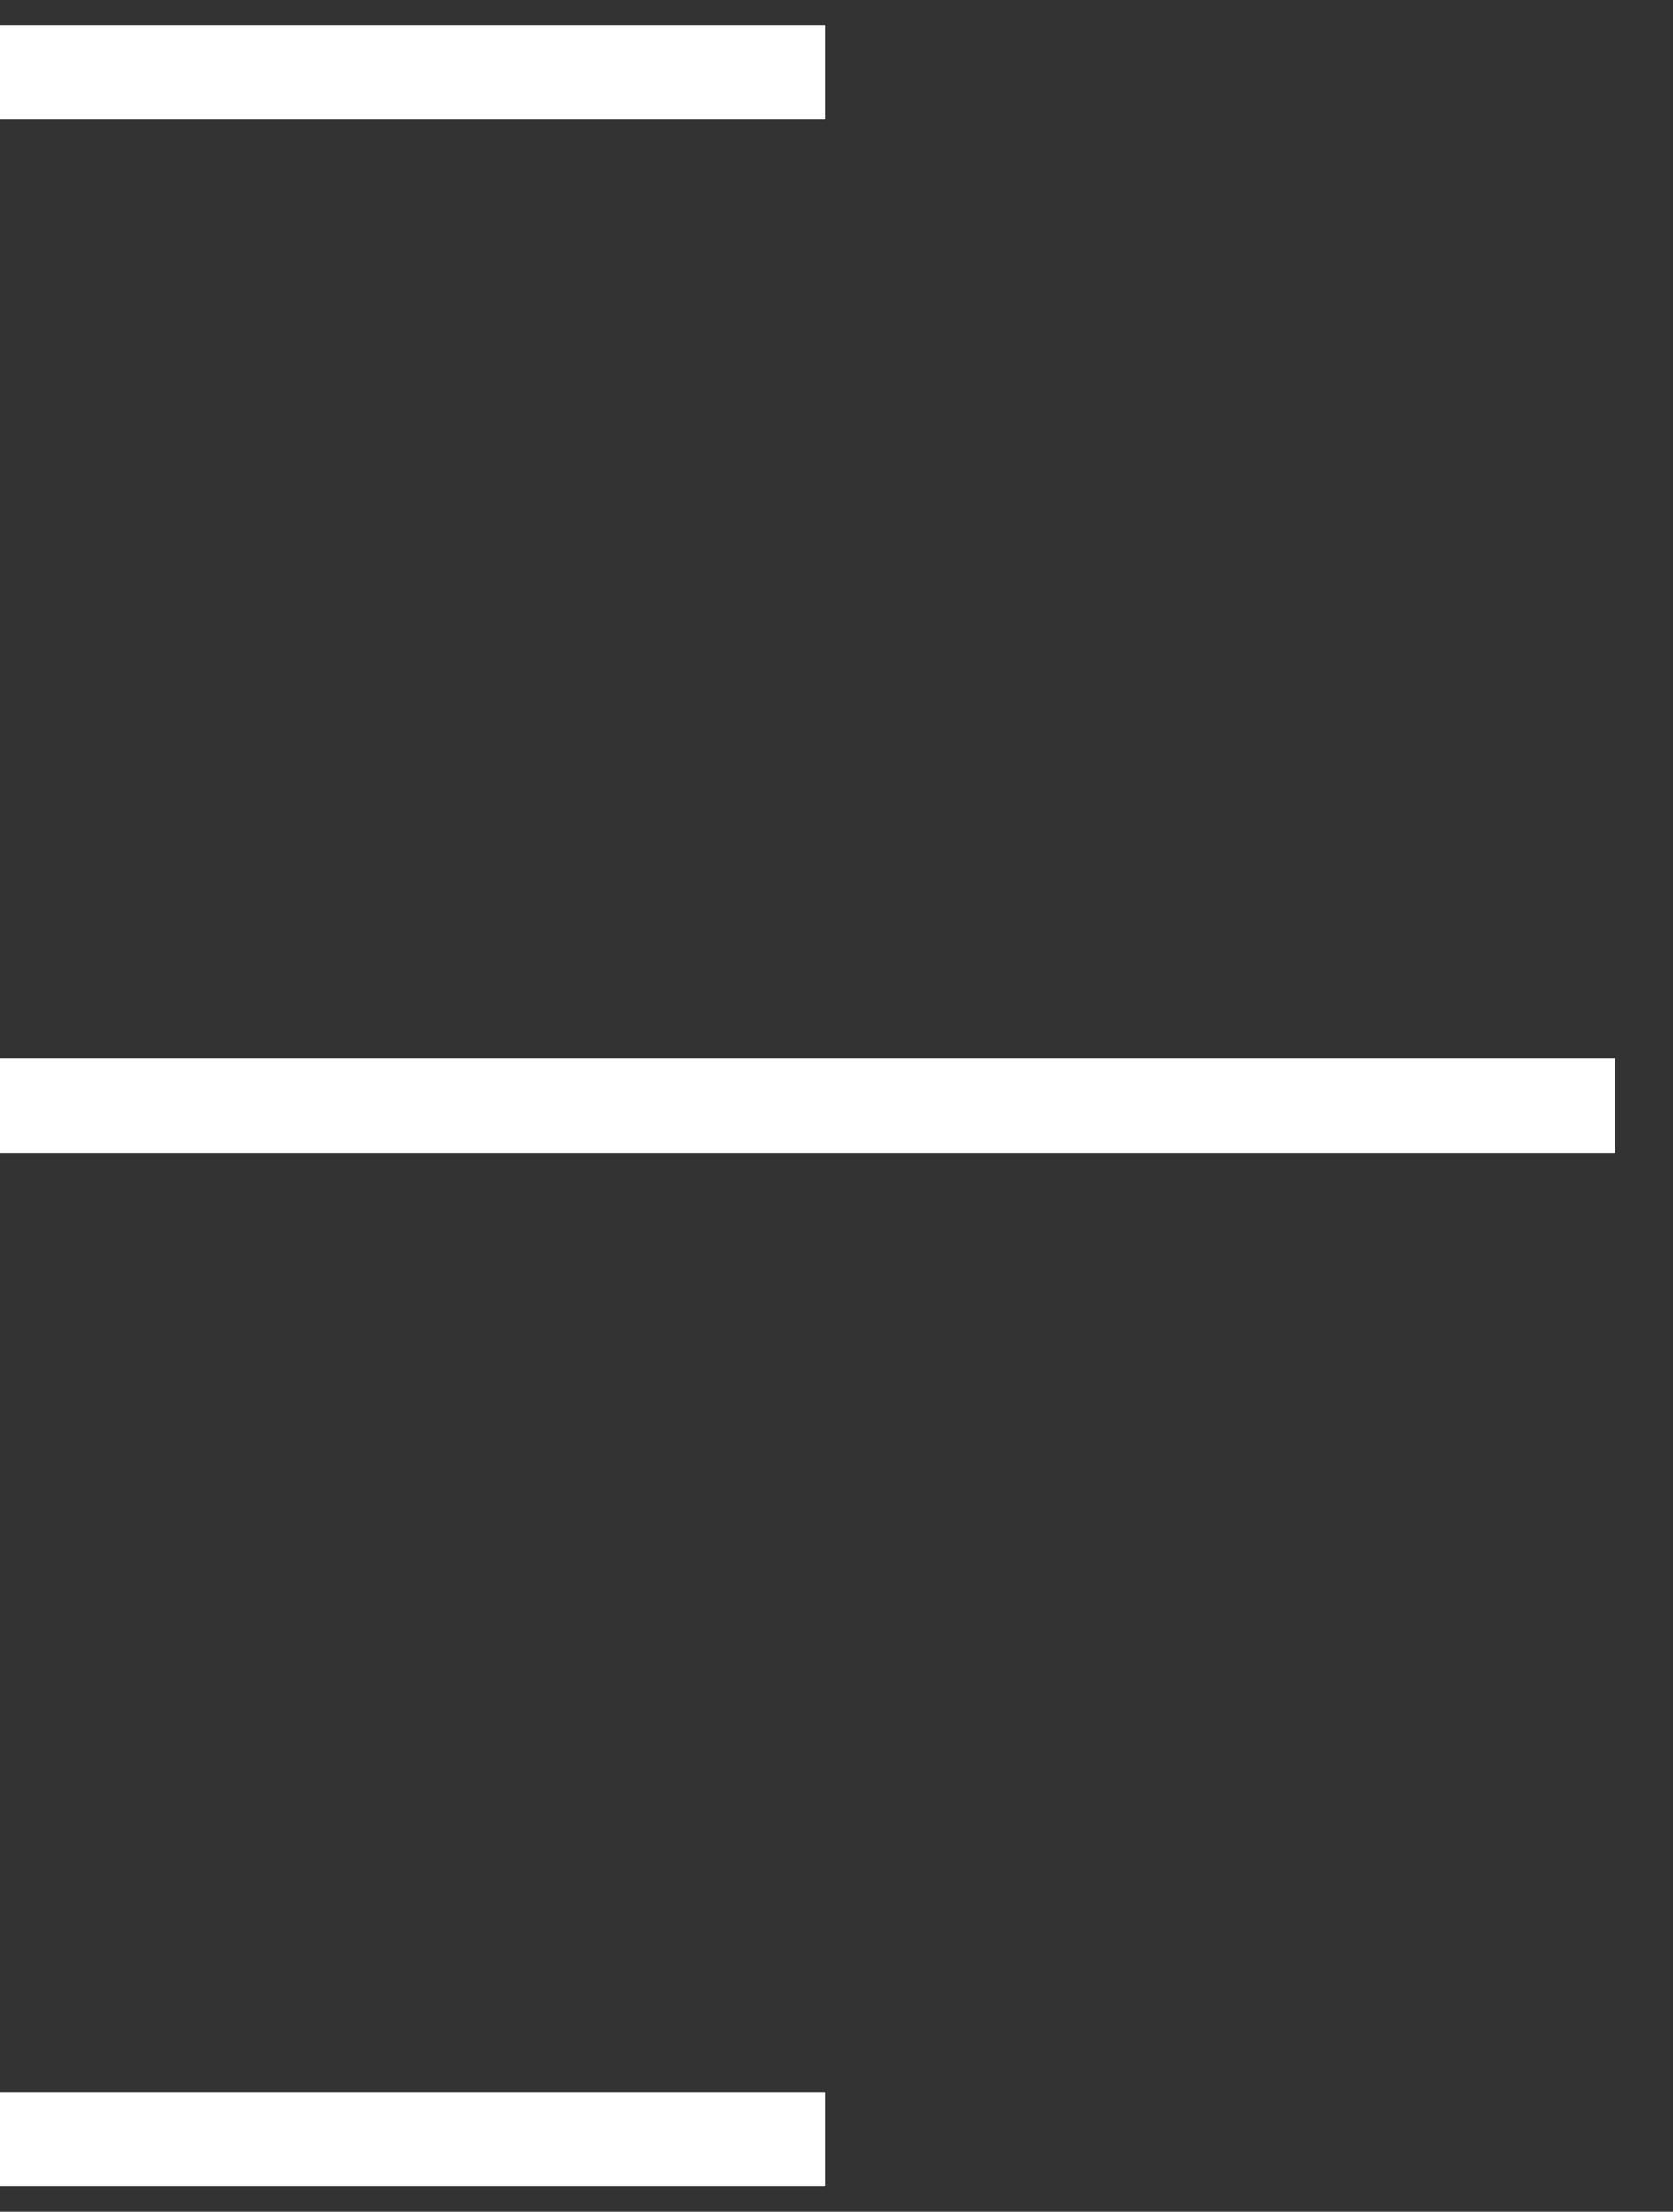
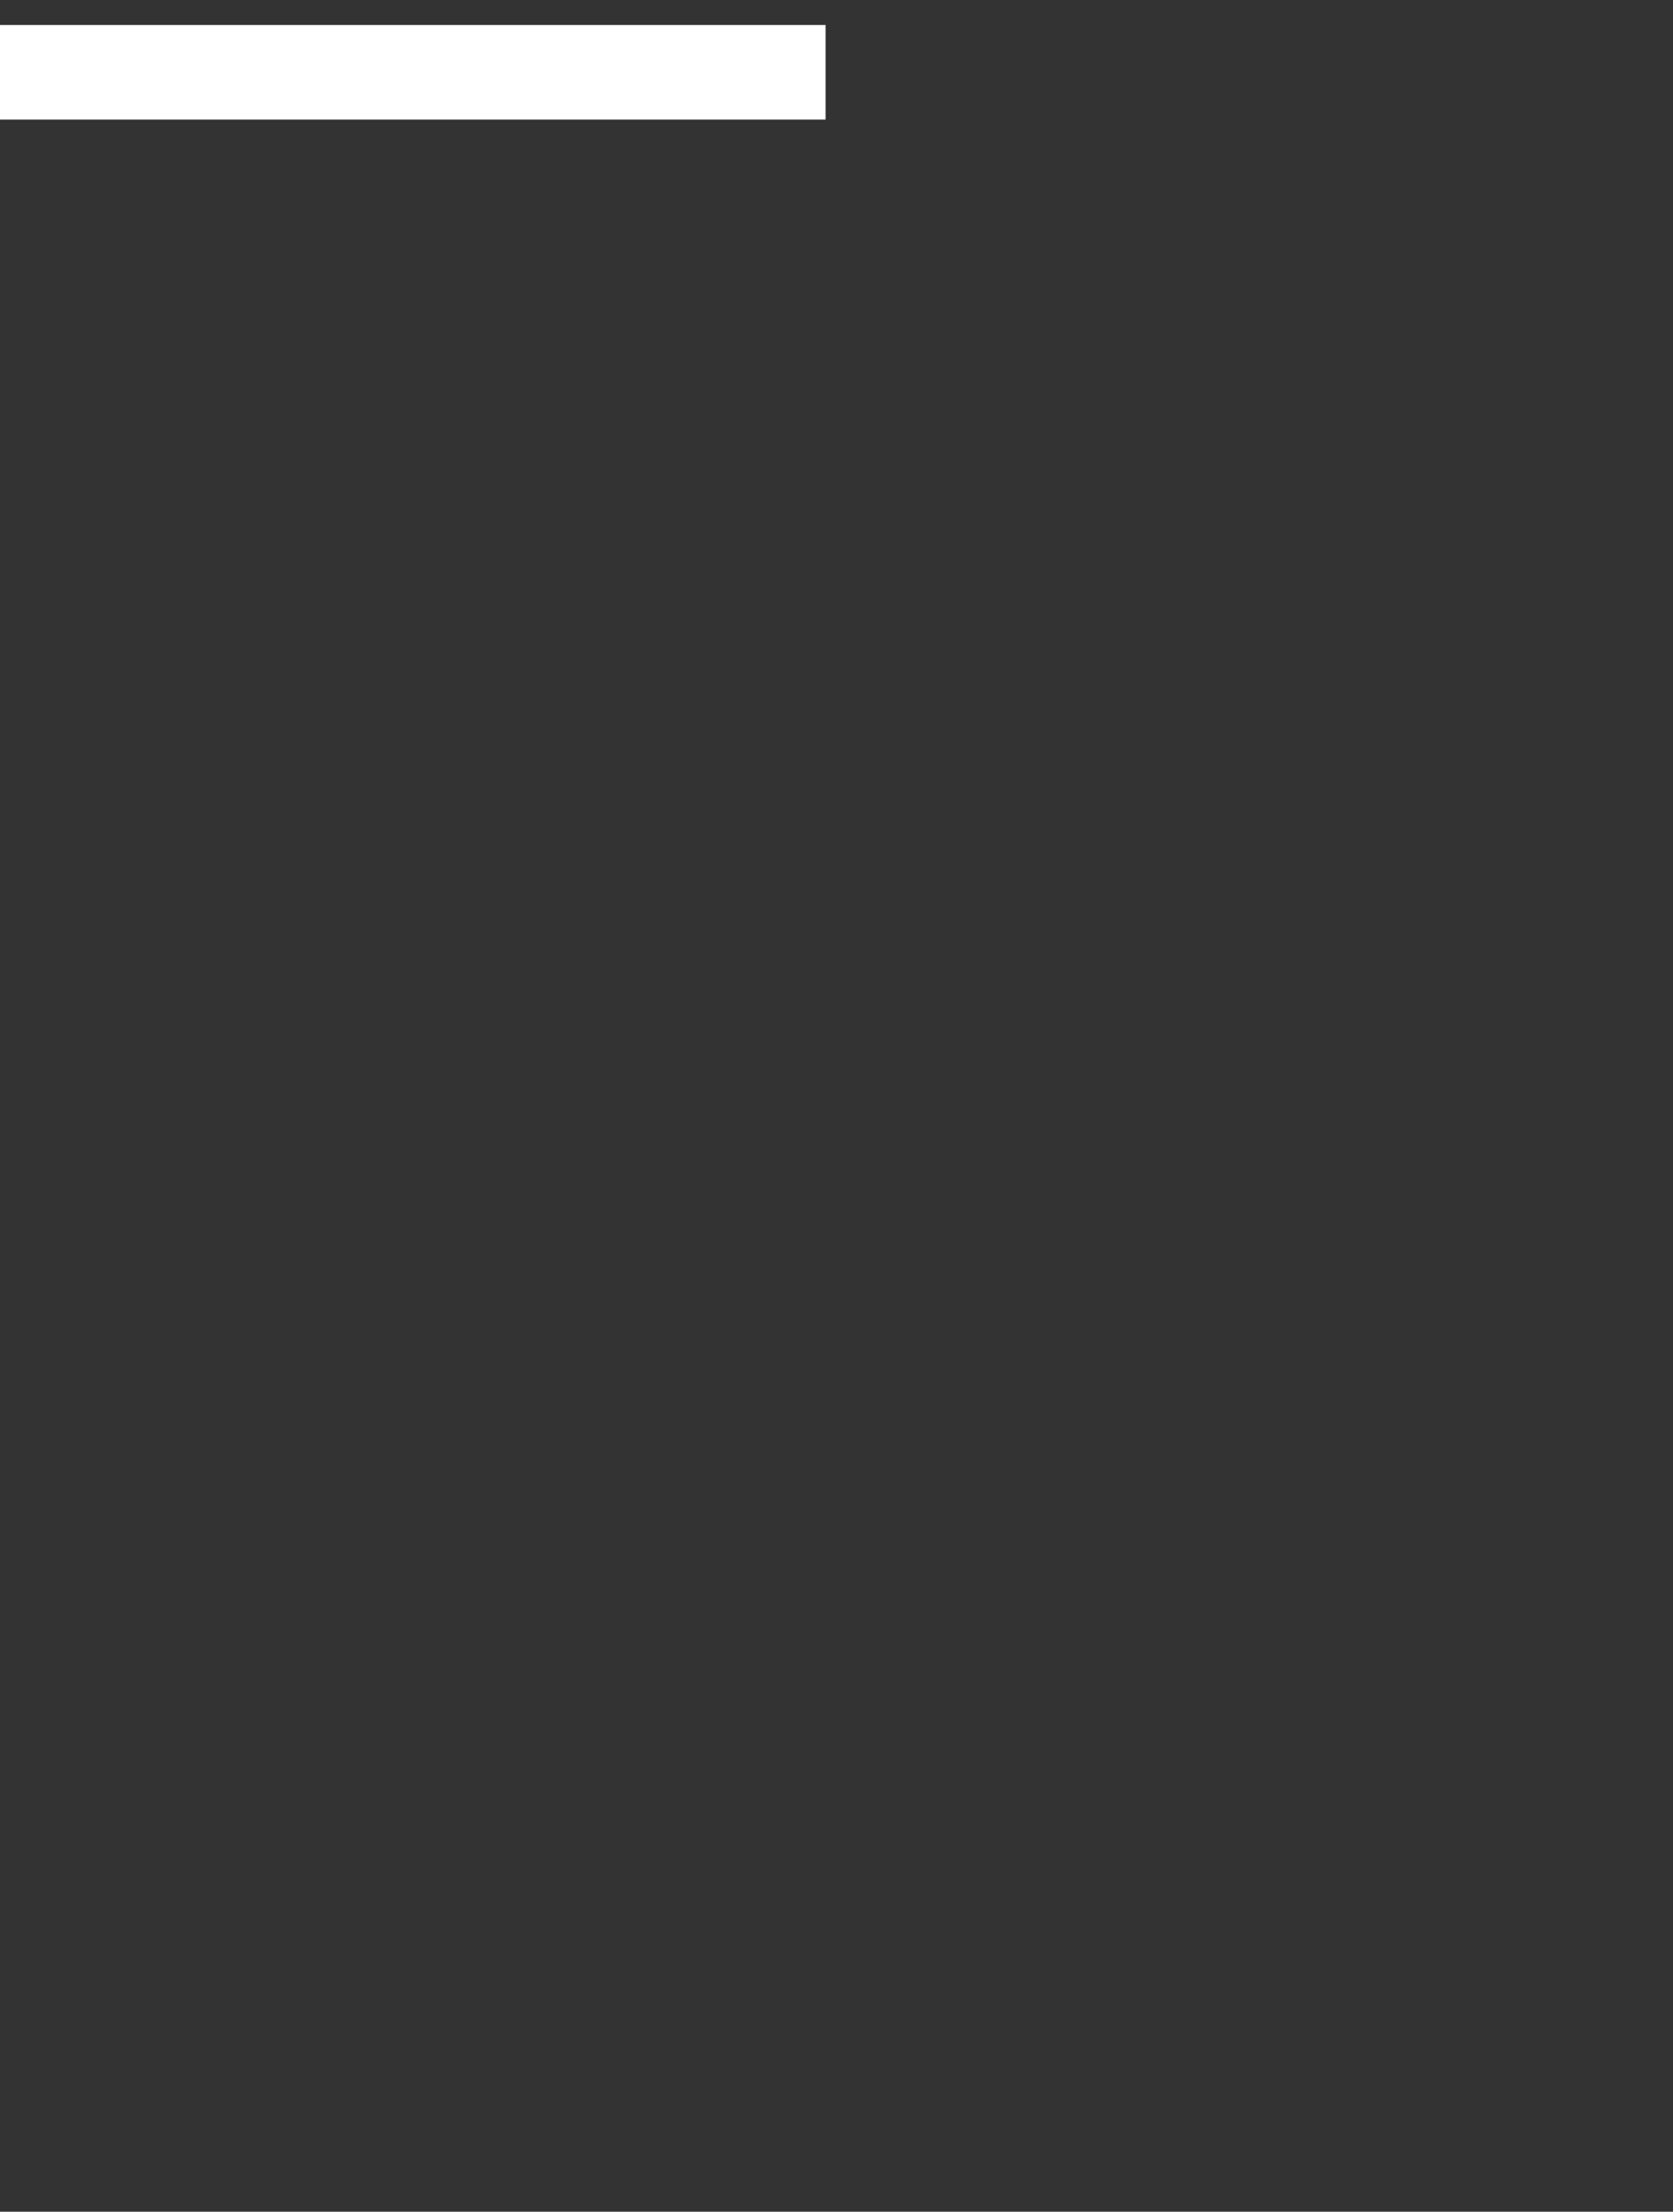
<svg xmlns="http://www.w3.org/2000/svg" width="28" height="37" viewBox="0 0 28 37" fill="none">
  <rect x="0" y="0" width="28" height="37" fill="#333333" stroke="none" />
  <line y1="1.209" x2="13.817" y2="1.209" stroke="white" stroke-width="1.582" />
-   <line y1="18.498" x2="27.033" y2="18.498" stroke="white" stroke-width="1.582" />
-   <line y1="35.787" x2="13.817" y2="35.787" stroke="white" stroke-width="1.582" />
</svg>